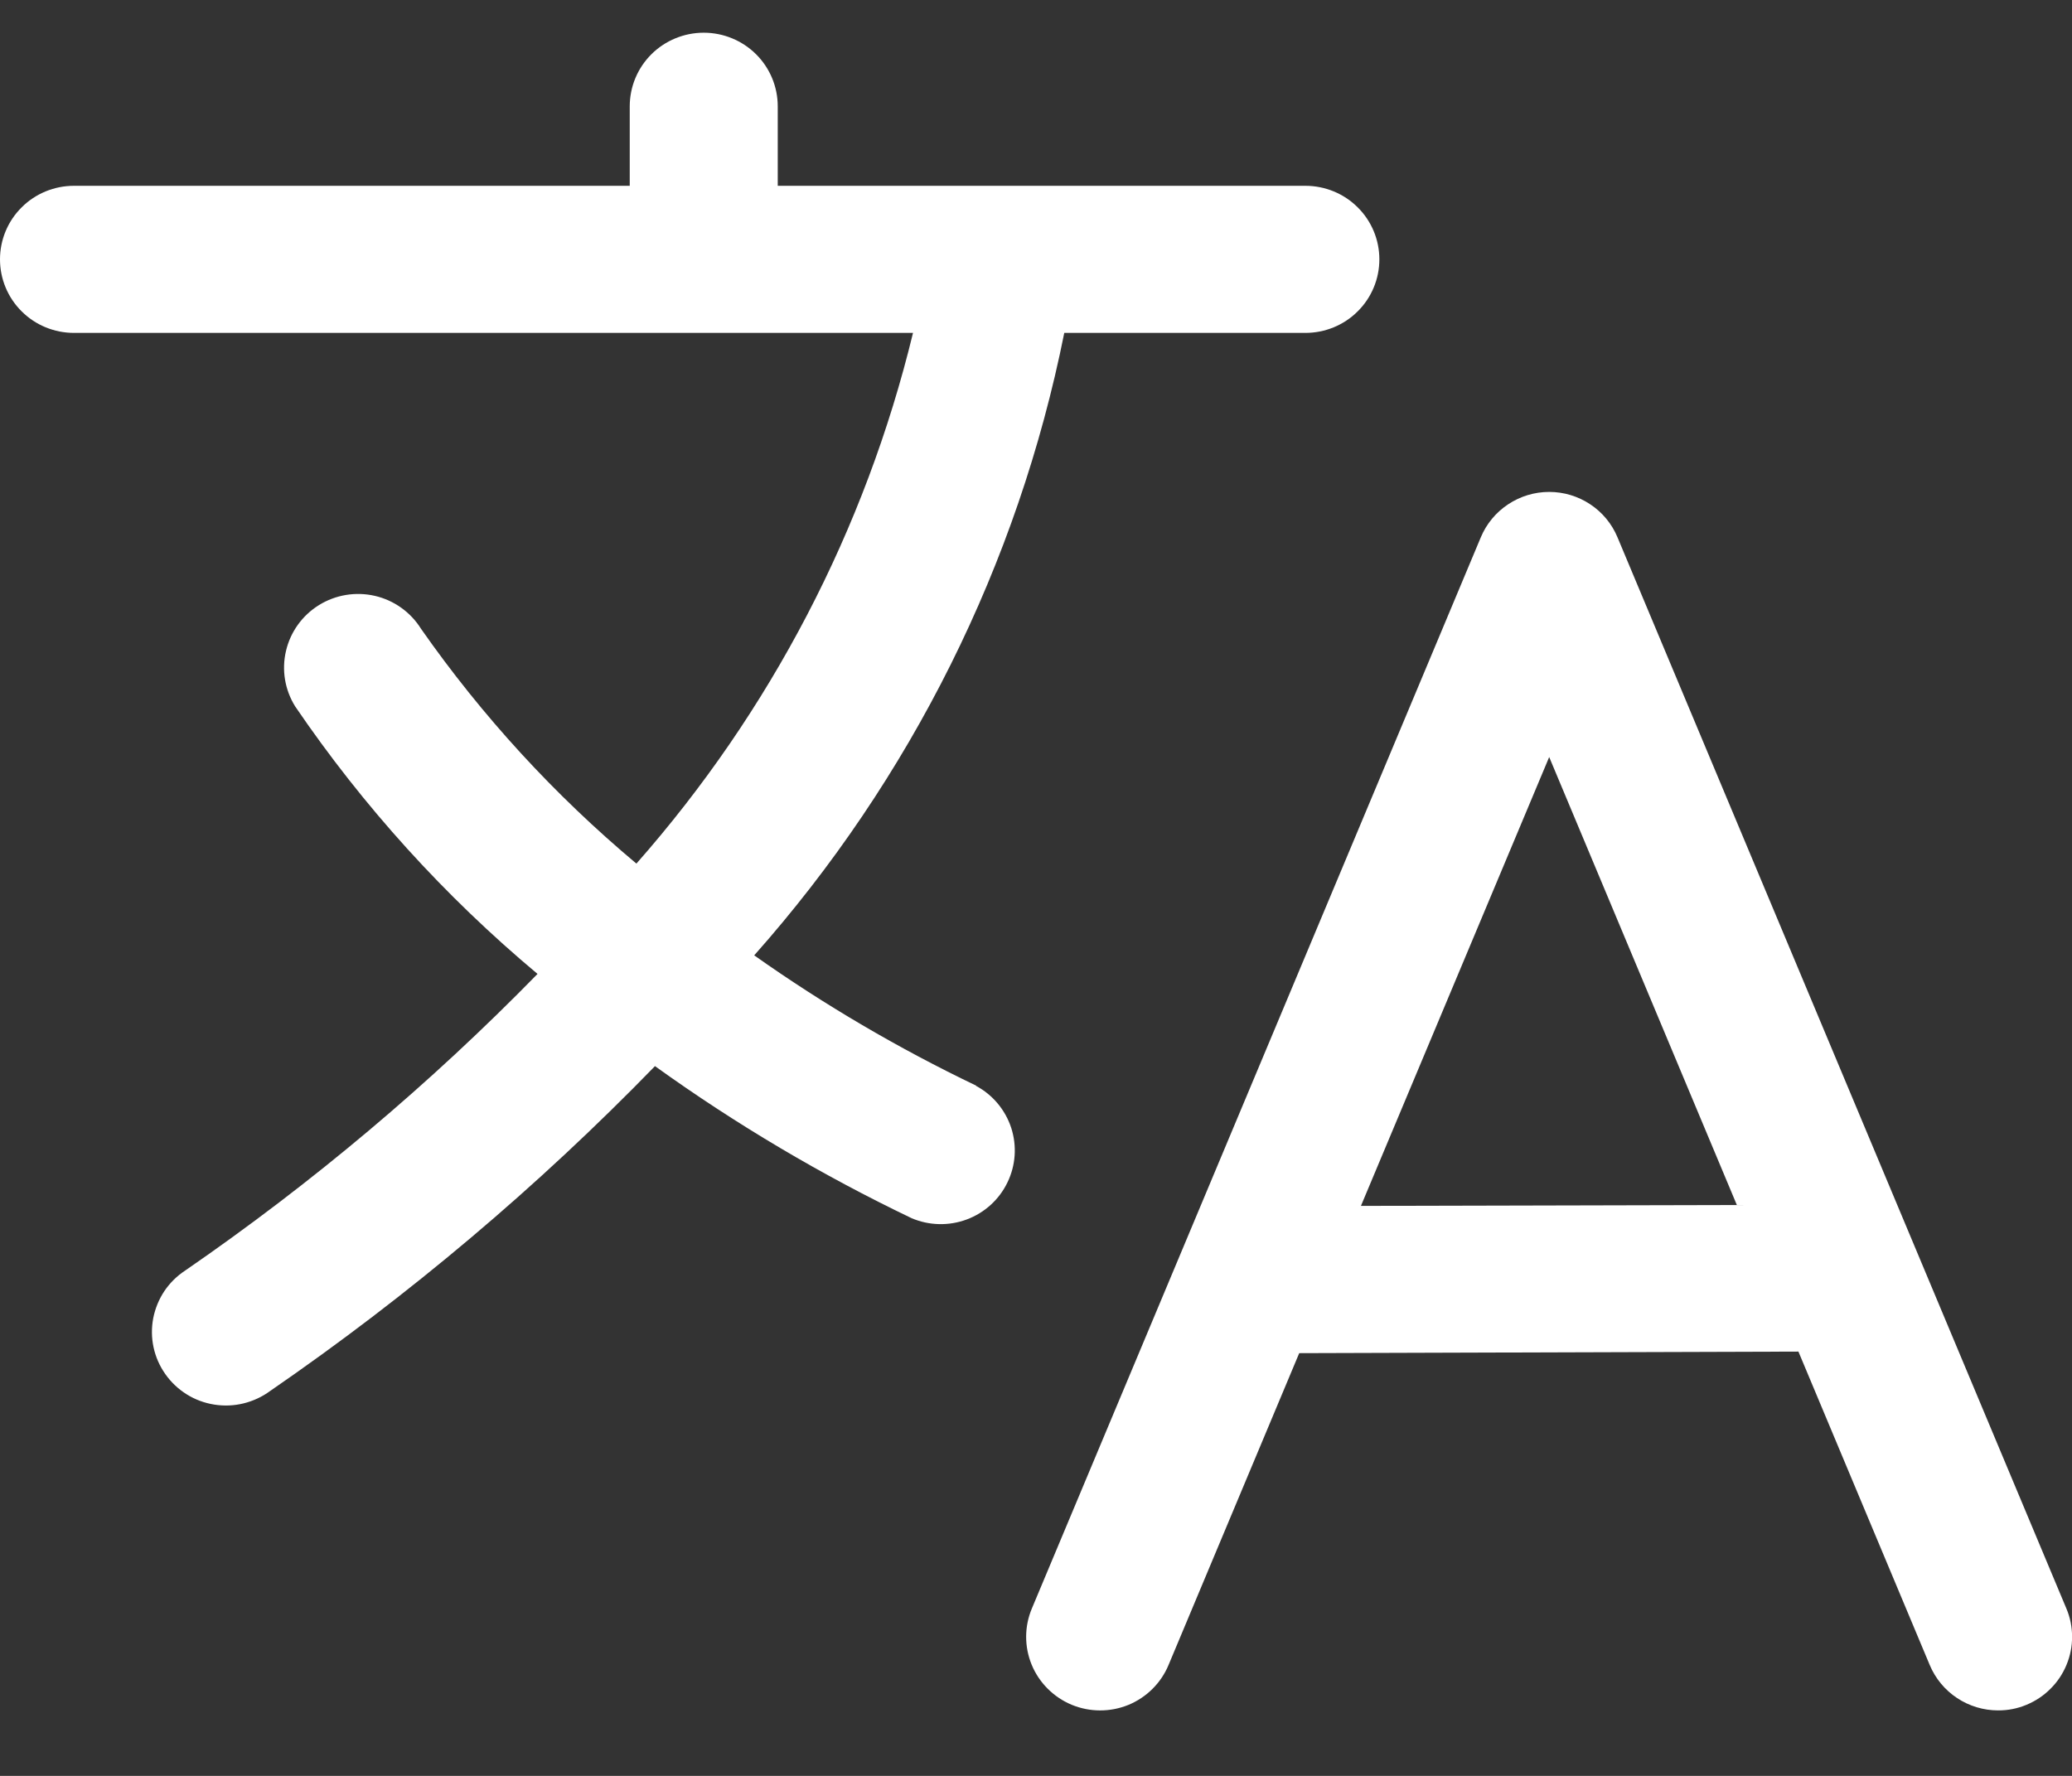
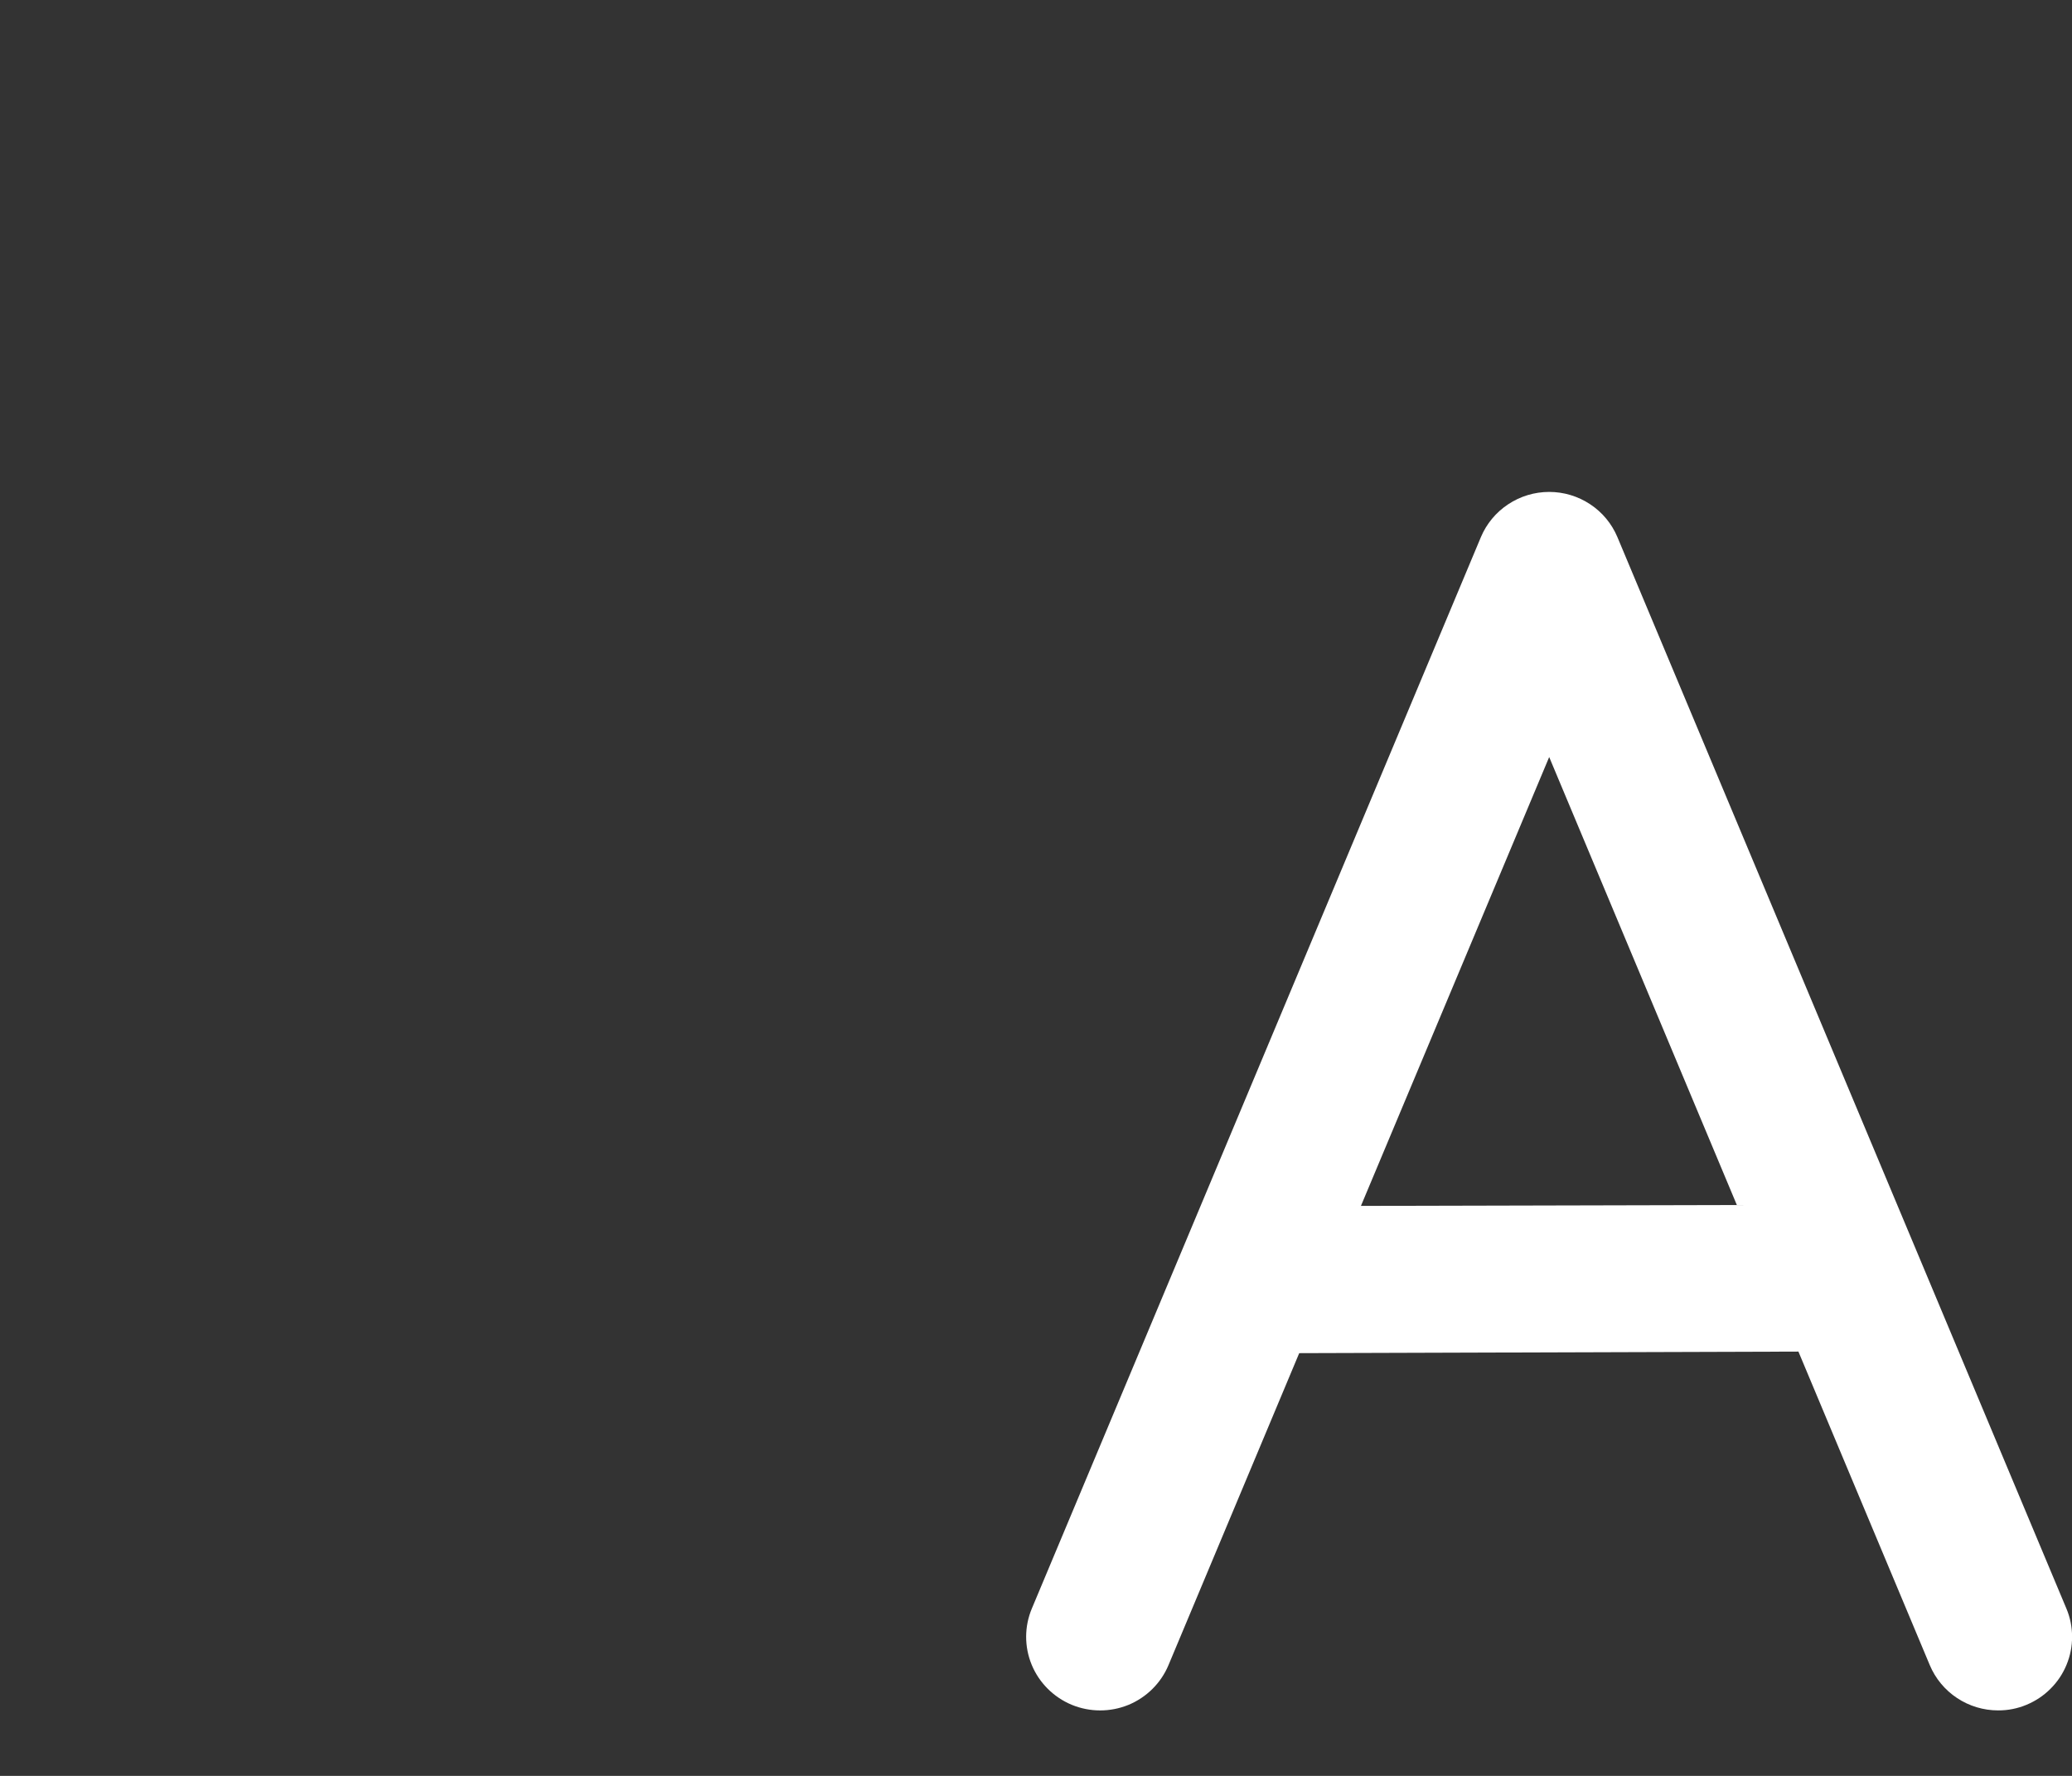
<svg xmlns="http://www.w3.org/2000/svg" width="28" height="24" viewBox="0 0 28 24" fill="none">
  <rect x="0" y="0" width="28" height="24" fill="#333333" stroke="none" />
-   <path d="M13.192 14.672C12.144 14.17 11.14 13.581 10.192 12.911C12.311 10.524 13.757 7.622 14.382 4.499H17.64C17.905 4.499 18.16 4.395 18.347 4.208C18.535 4.022 18.64 3.769 18.64 3.505C18.64 3.241 18.535 2.988 18.347 2.802C18.16 2.615 17.905 2.511 17.64 2.511H10.51V1.437C10.51 1.173 10.405 0.92 10.217 0.733C10.03 0.547 9.775 0.442 9.51 0.442C9.245 0.442 8.99 0.547 8.803 0.733C8.615 0.92 8.51 1.173 8.51 1.437V2.511H1C0.735 2.511 0.48 2.615 0.293 2.802C0.105 2.988 0 3.241 0 3.505C0 3.769 0.105 4.022 0.293 4.208C0.48 4.395 0.735 4.499 1 4.499H12.338C11.694 7.156 10.411 9.617 8.6 11.671C7.494 10.745 6.515 9.678 5.689 8.497C5.549 8.273 5.325 8.113 5.067 8.053C4.808 7.993 4.536 8.038 4.311 8.177C4.086 8.316 3.925 8.539 3.865 8.796C3.804 9.053 3.849 9.323 3.989 9.547C4.908 10.897 6.01 12.113 7.264 13.162C5.812 14.648 4.218 15.989 2.505 17.169C2.393 17.242 2.297 17.336 2.222 17.447C2.148 17.558 2.097 17.682 2.071 17.813C2.046 17.943 2.047 18.078 2.075 18.208C2.103 18.338 2.157 18.461 2.234 18.57C2.311 18.68 2.409 18.772 2.522 18.843C2.635 18.914 2.762 18.961 2.894 18.982C3.026 19.003 3.161 18.998 3.291 18.966C3.421 18.934 3.544 18.877 3.651 18.798C5.525 17.508 7.267 16.038 8.851 14.408C9.944 15.194 11.106 15.882 12.321 16.464C12.558 16.564 12.824 16.57 13.065 16.48C13.306 16.39 13.503 16.211 13.614 15.98C13.726 15.75 13.744 15.486 13.665 15.242C13.585 14.999 13.415 14.795 13.188 14.674L13.192 14.672Z" fill="white" />
  <path d="M27.924 21.738L21.857 7.259C21.781 7.078 21.653 6.923 21.489 6.815C21.325 6.706 21.132 6.648 20.935 6.648C20.738 6.648 20.545 6.706 20.381 6.815C20.217 6.923 20.088 7.078 20.012 7.259L13.944 21.738C13.842 21.981 13.841 22.255 13.942 22.499C14.043 22.743 14.238 22.937 14.482 23.039C14.727 23.14 15.002 23.141 15.248 23.041C15.493 22.94 15.688 22.747 15.79 22.504L17.557 18.287H17.566L24.303 18.266L26.078 22.503C26.154 22.684 26.282 22.839 26.447 22.948C26.611 23.057 26.804 23.115 27.001 23.115C27.134 23.116 27.264 23.09 27.386 23.039C27.508 22.988 27.618 22.915 27.71 22.822C27.803 22.73 27.876 22.62 27.926 22.499C27.976 22.378 28.002 22.249 28.001 22.118C28.001 21.988 27.975 21.858 27.924 21.738ZM18.391 16.297L20.935 10.231L23.471 16.285L18.391 16.297Z" fill="white" />
</svg>